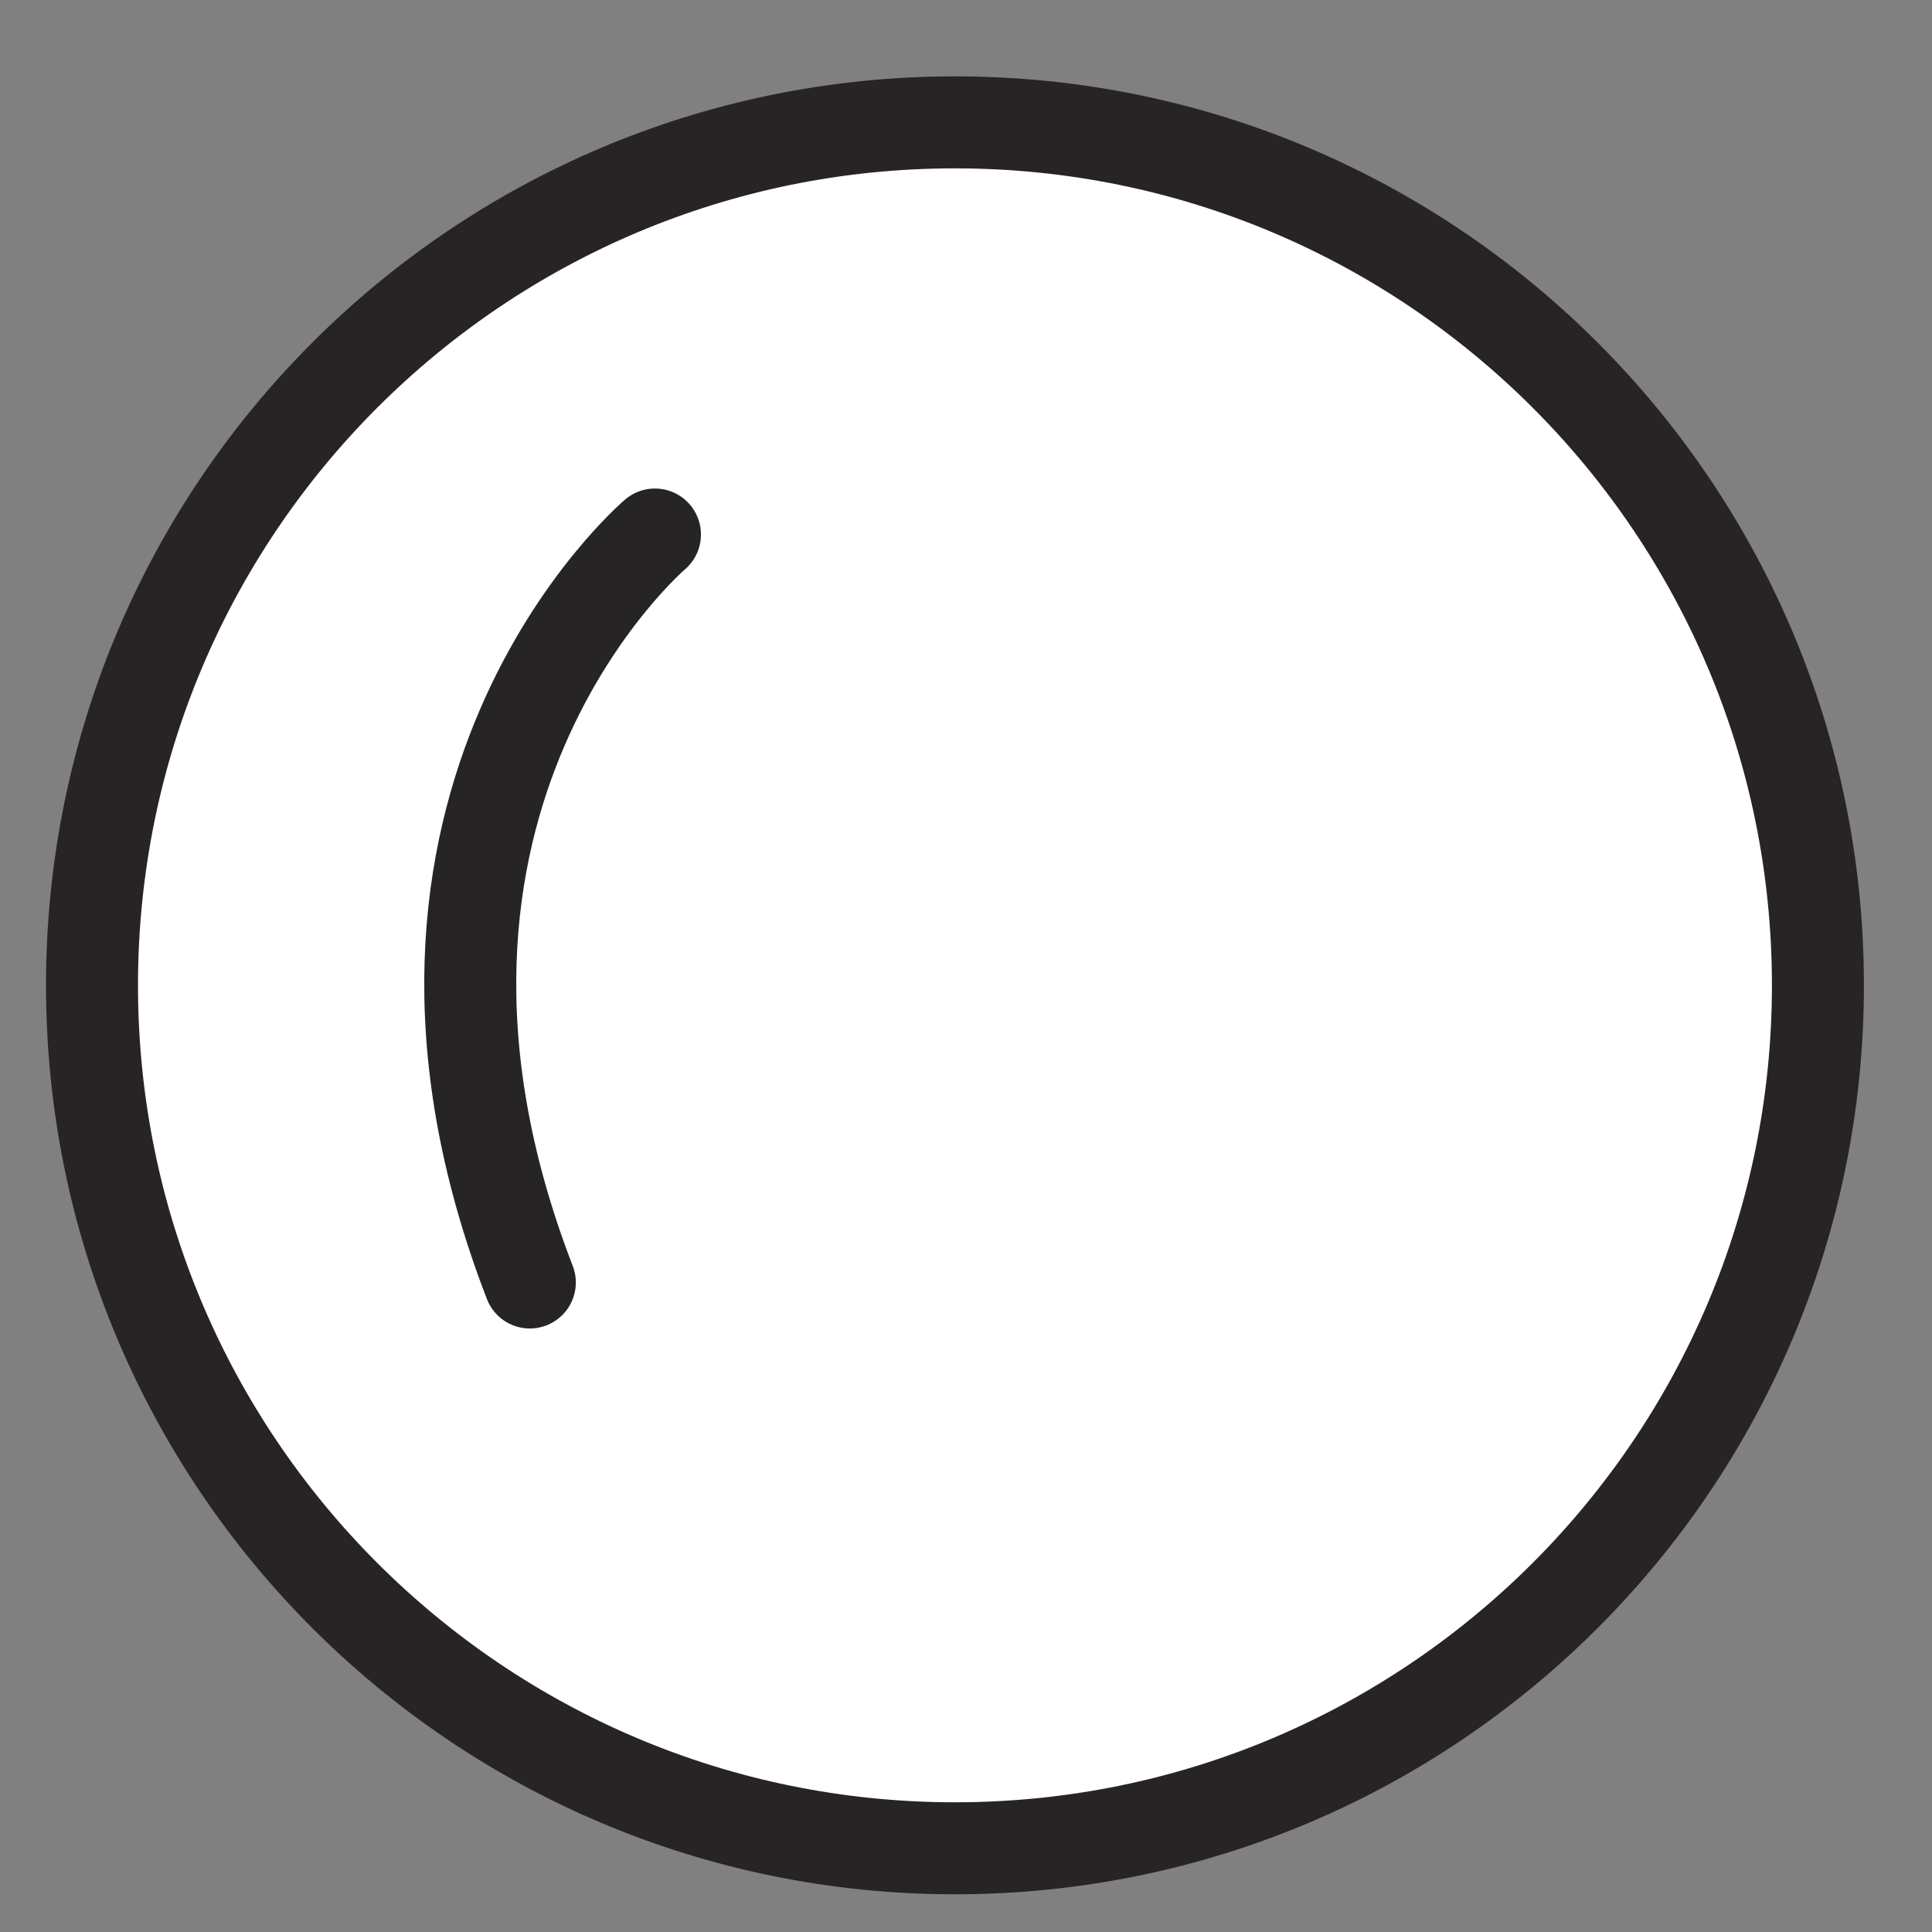
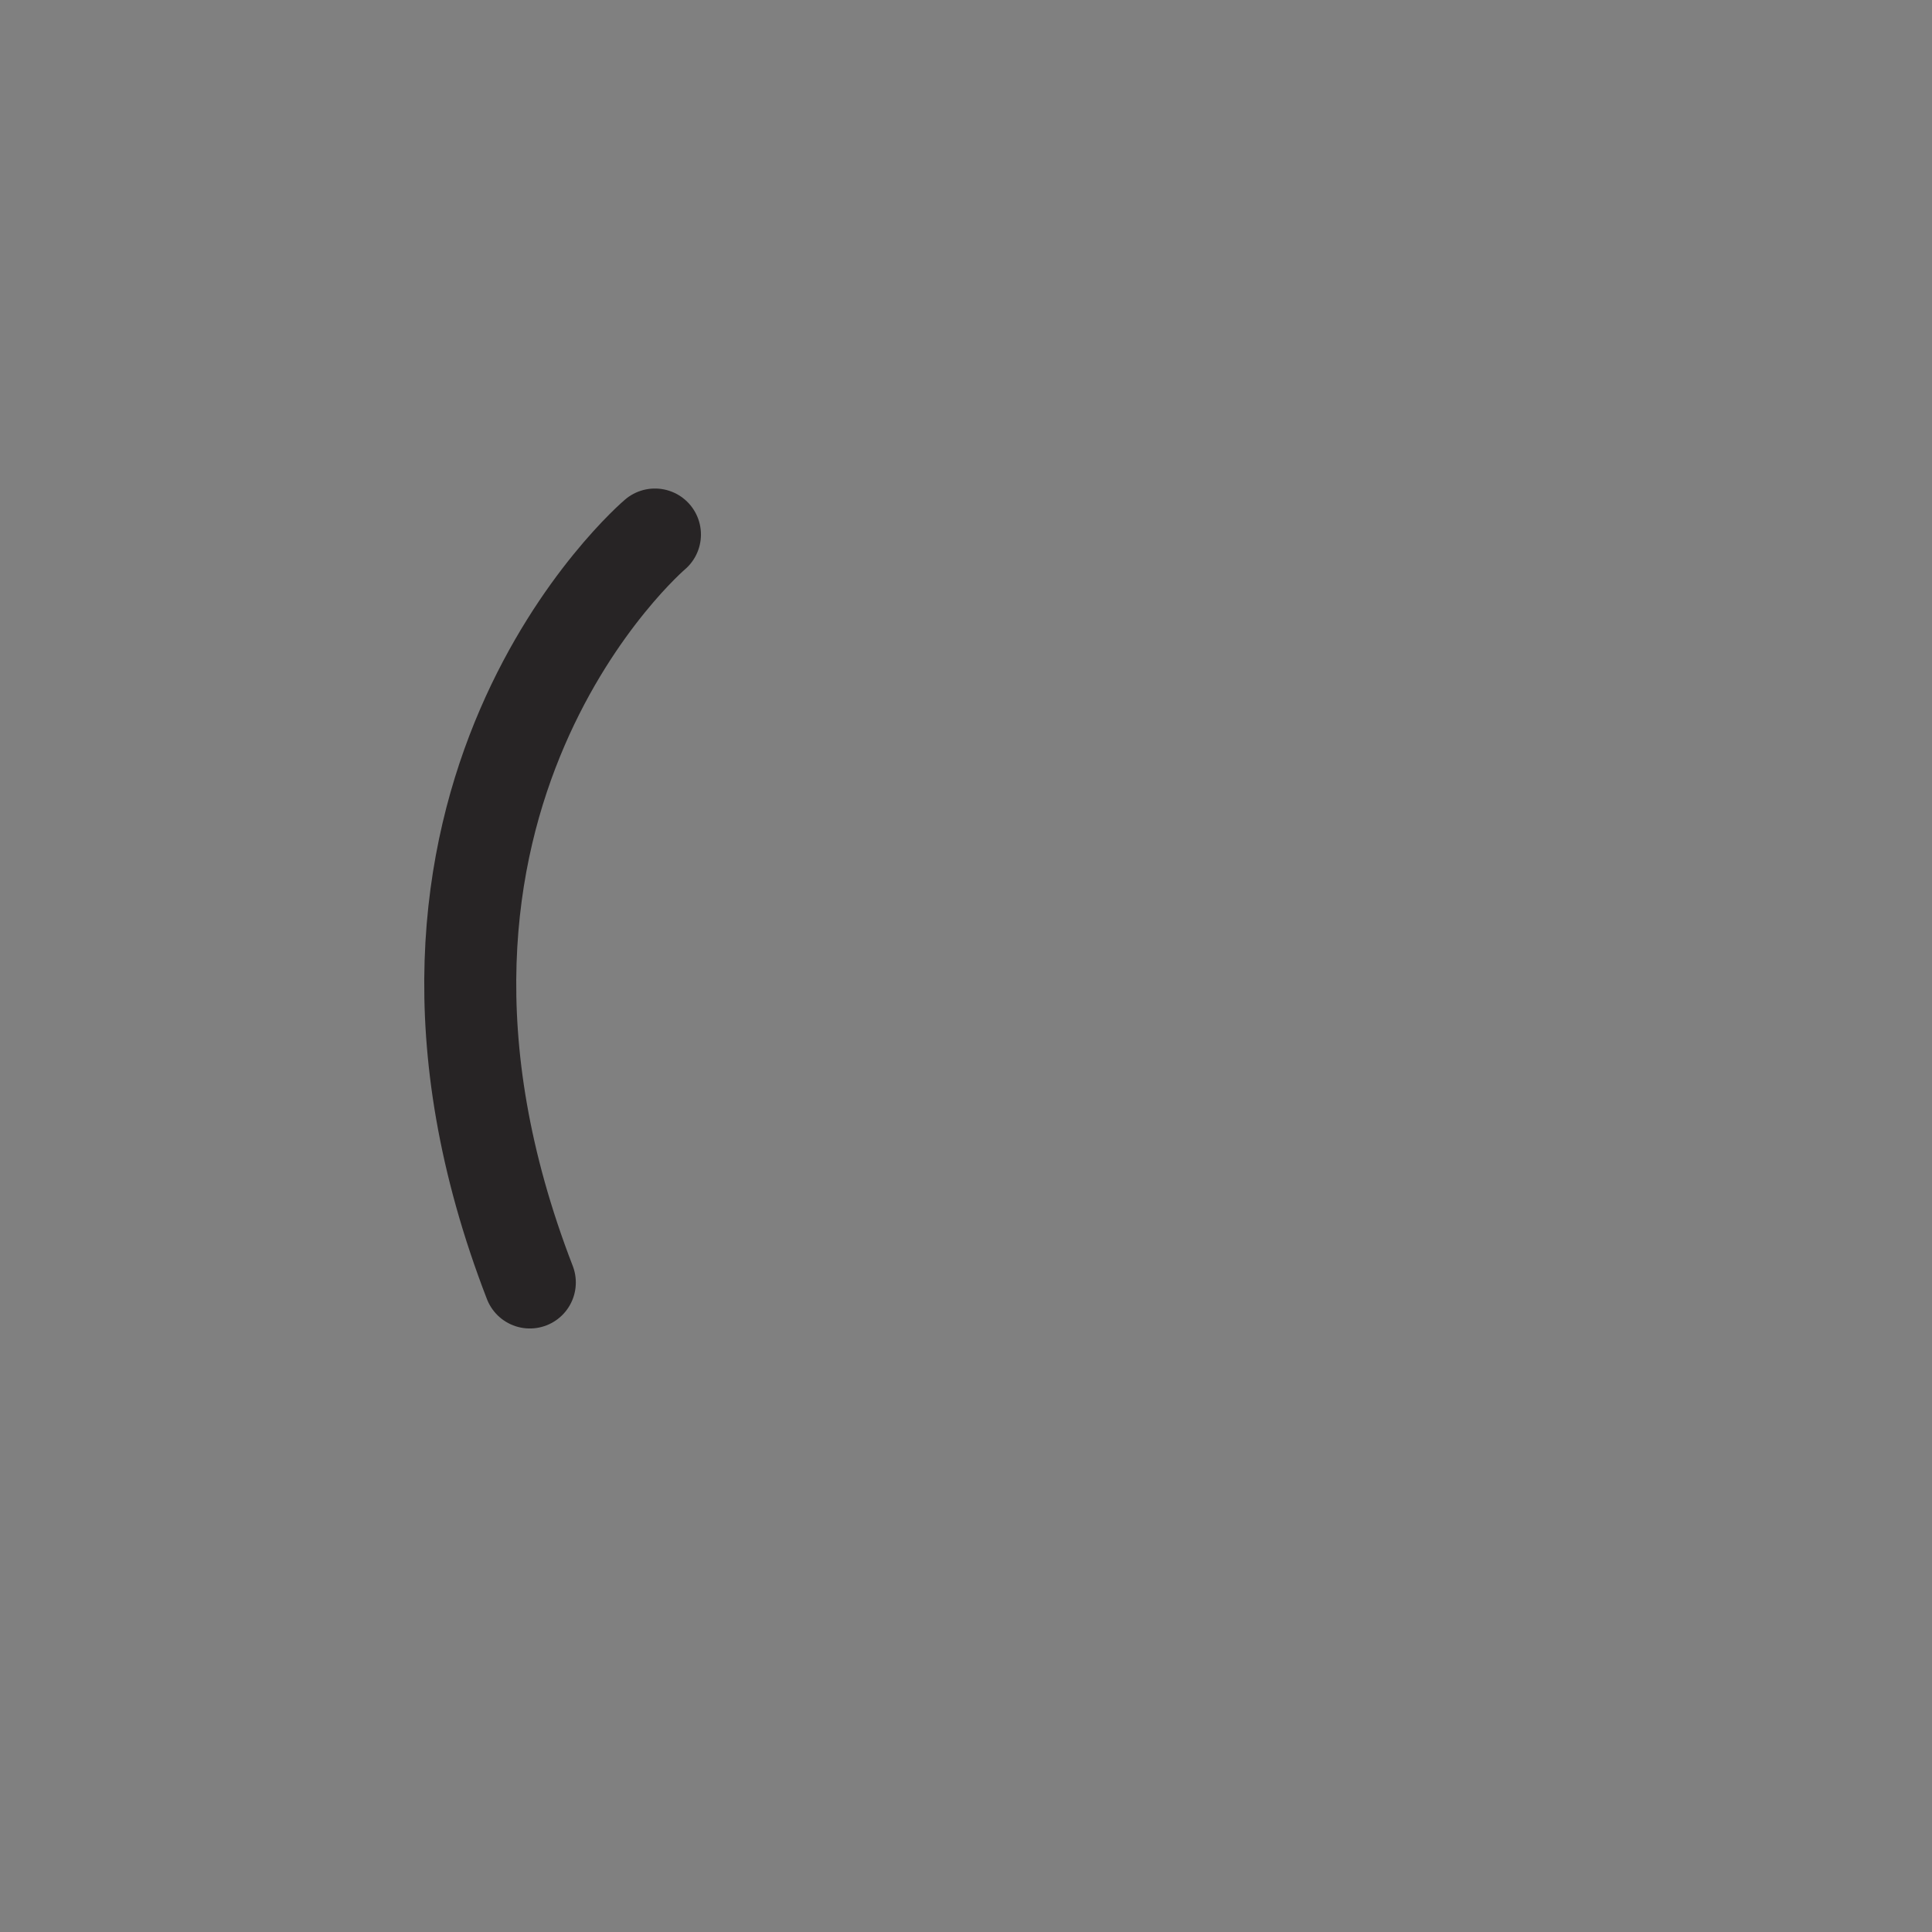
<svg xmlns="http://www.w3.org/2000/svg" width="21" height="21" viewBox="0 0 21 21" fill="none">
  <rect x="0" y="0" width="21" height="21" fill="#808080" stroke="none" />
-   <path d="M10.38 20.09C15.56 20.09 19.76 15.89 19.76 10.71C19.76 5.53 15.56 1.33 10.38 1.33C5.2 1.33 1 5.53 1 10.71C1 15.89 5.2 20.09 10.38 20.09Z" fill="white" stroke="#282425" stroke-linecap="round" stroke-linejoin="round" />
  <path d="M7.119 5.81C7.119 5.81 3.729 8.69 5.759 13.94" stroke="#272425" stroke-linecap="round" stroke-linejoin="round" />
</svg>